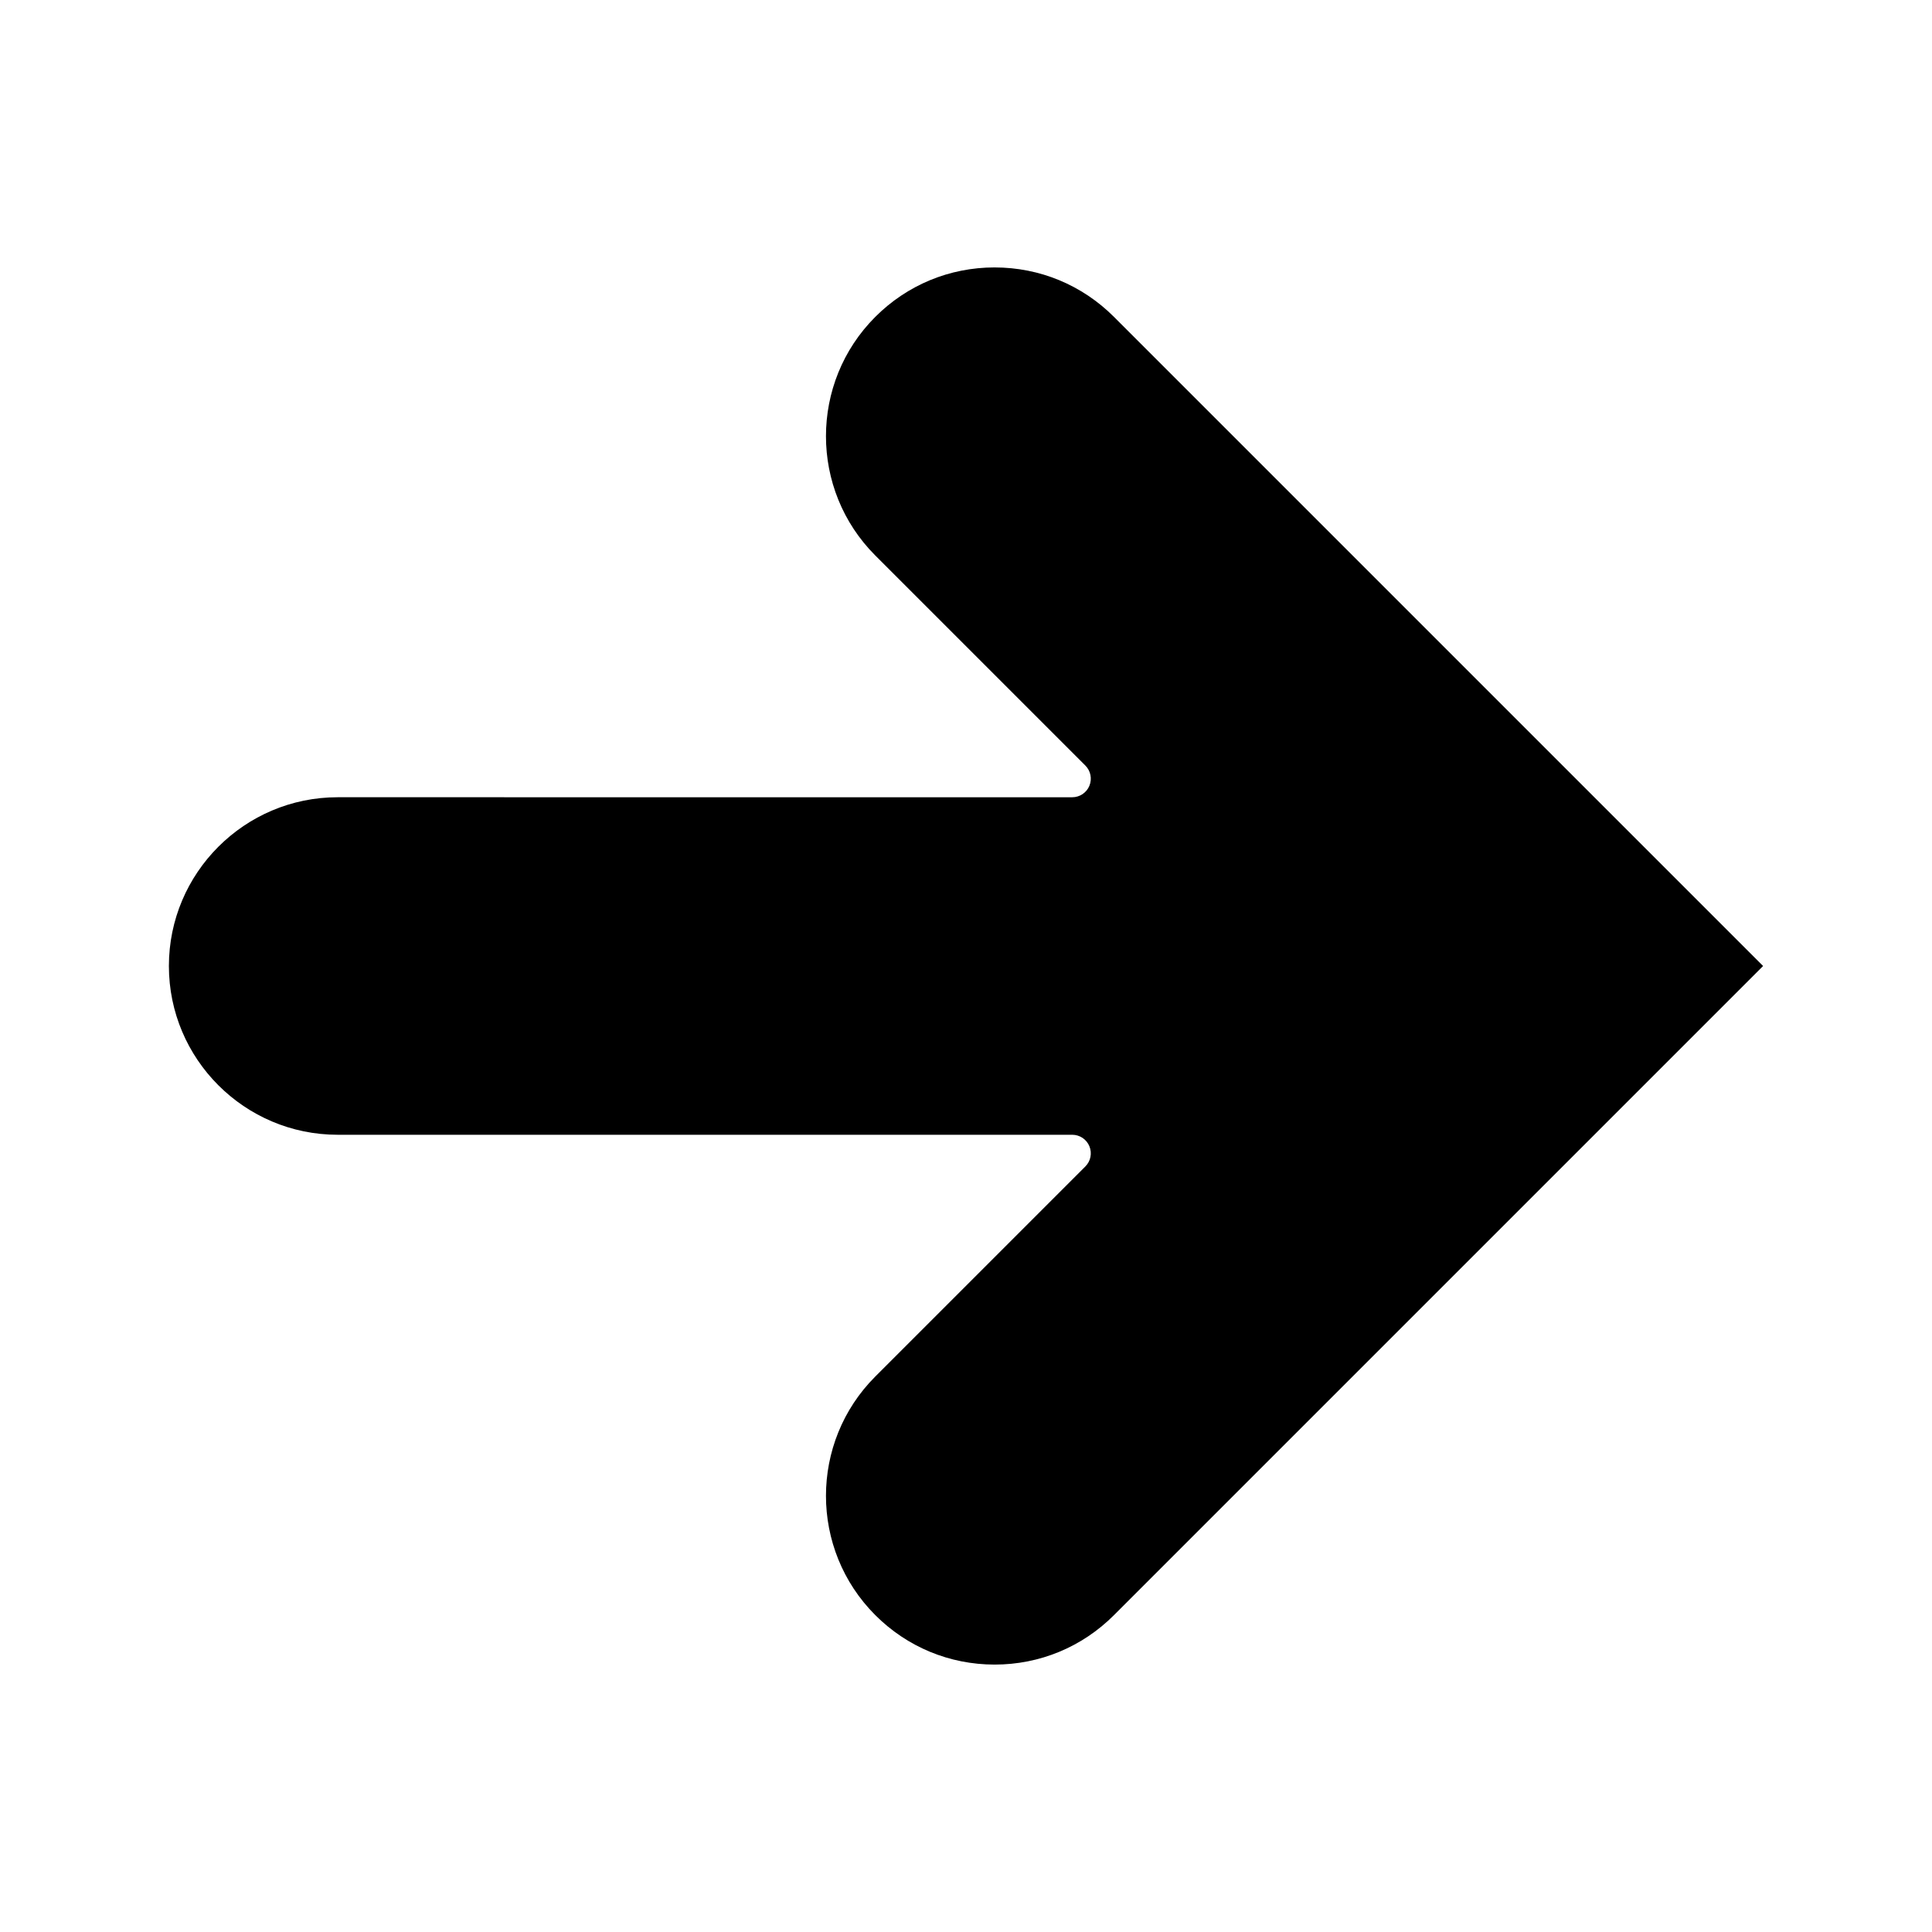
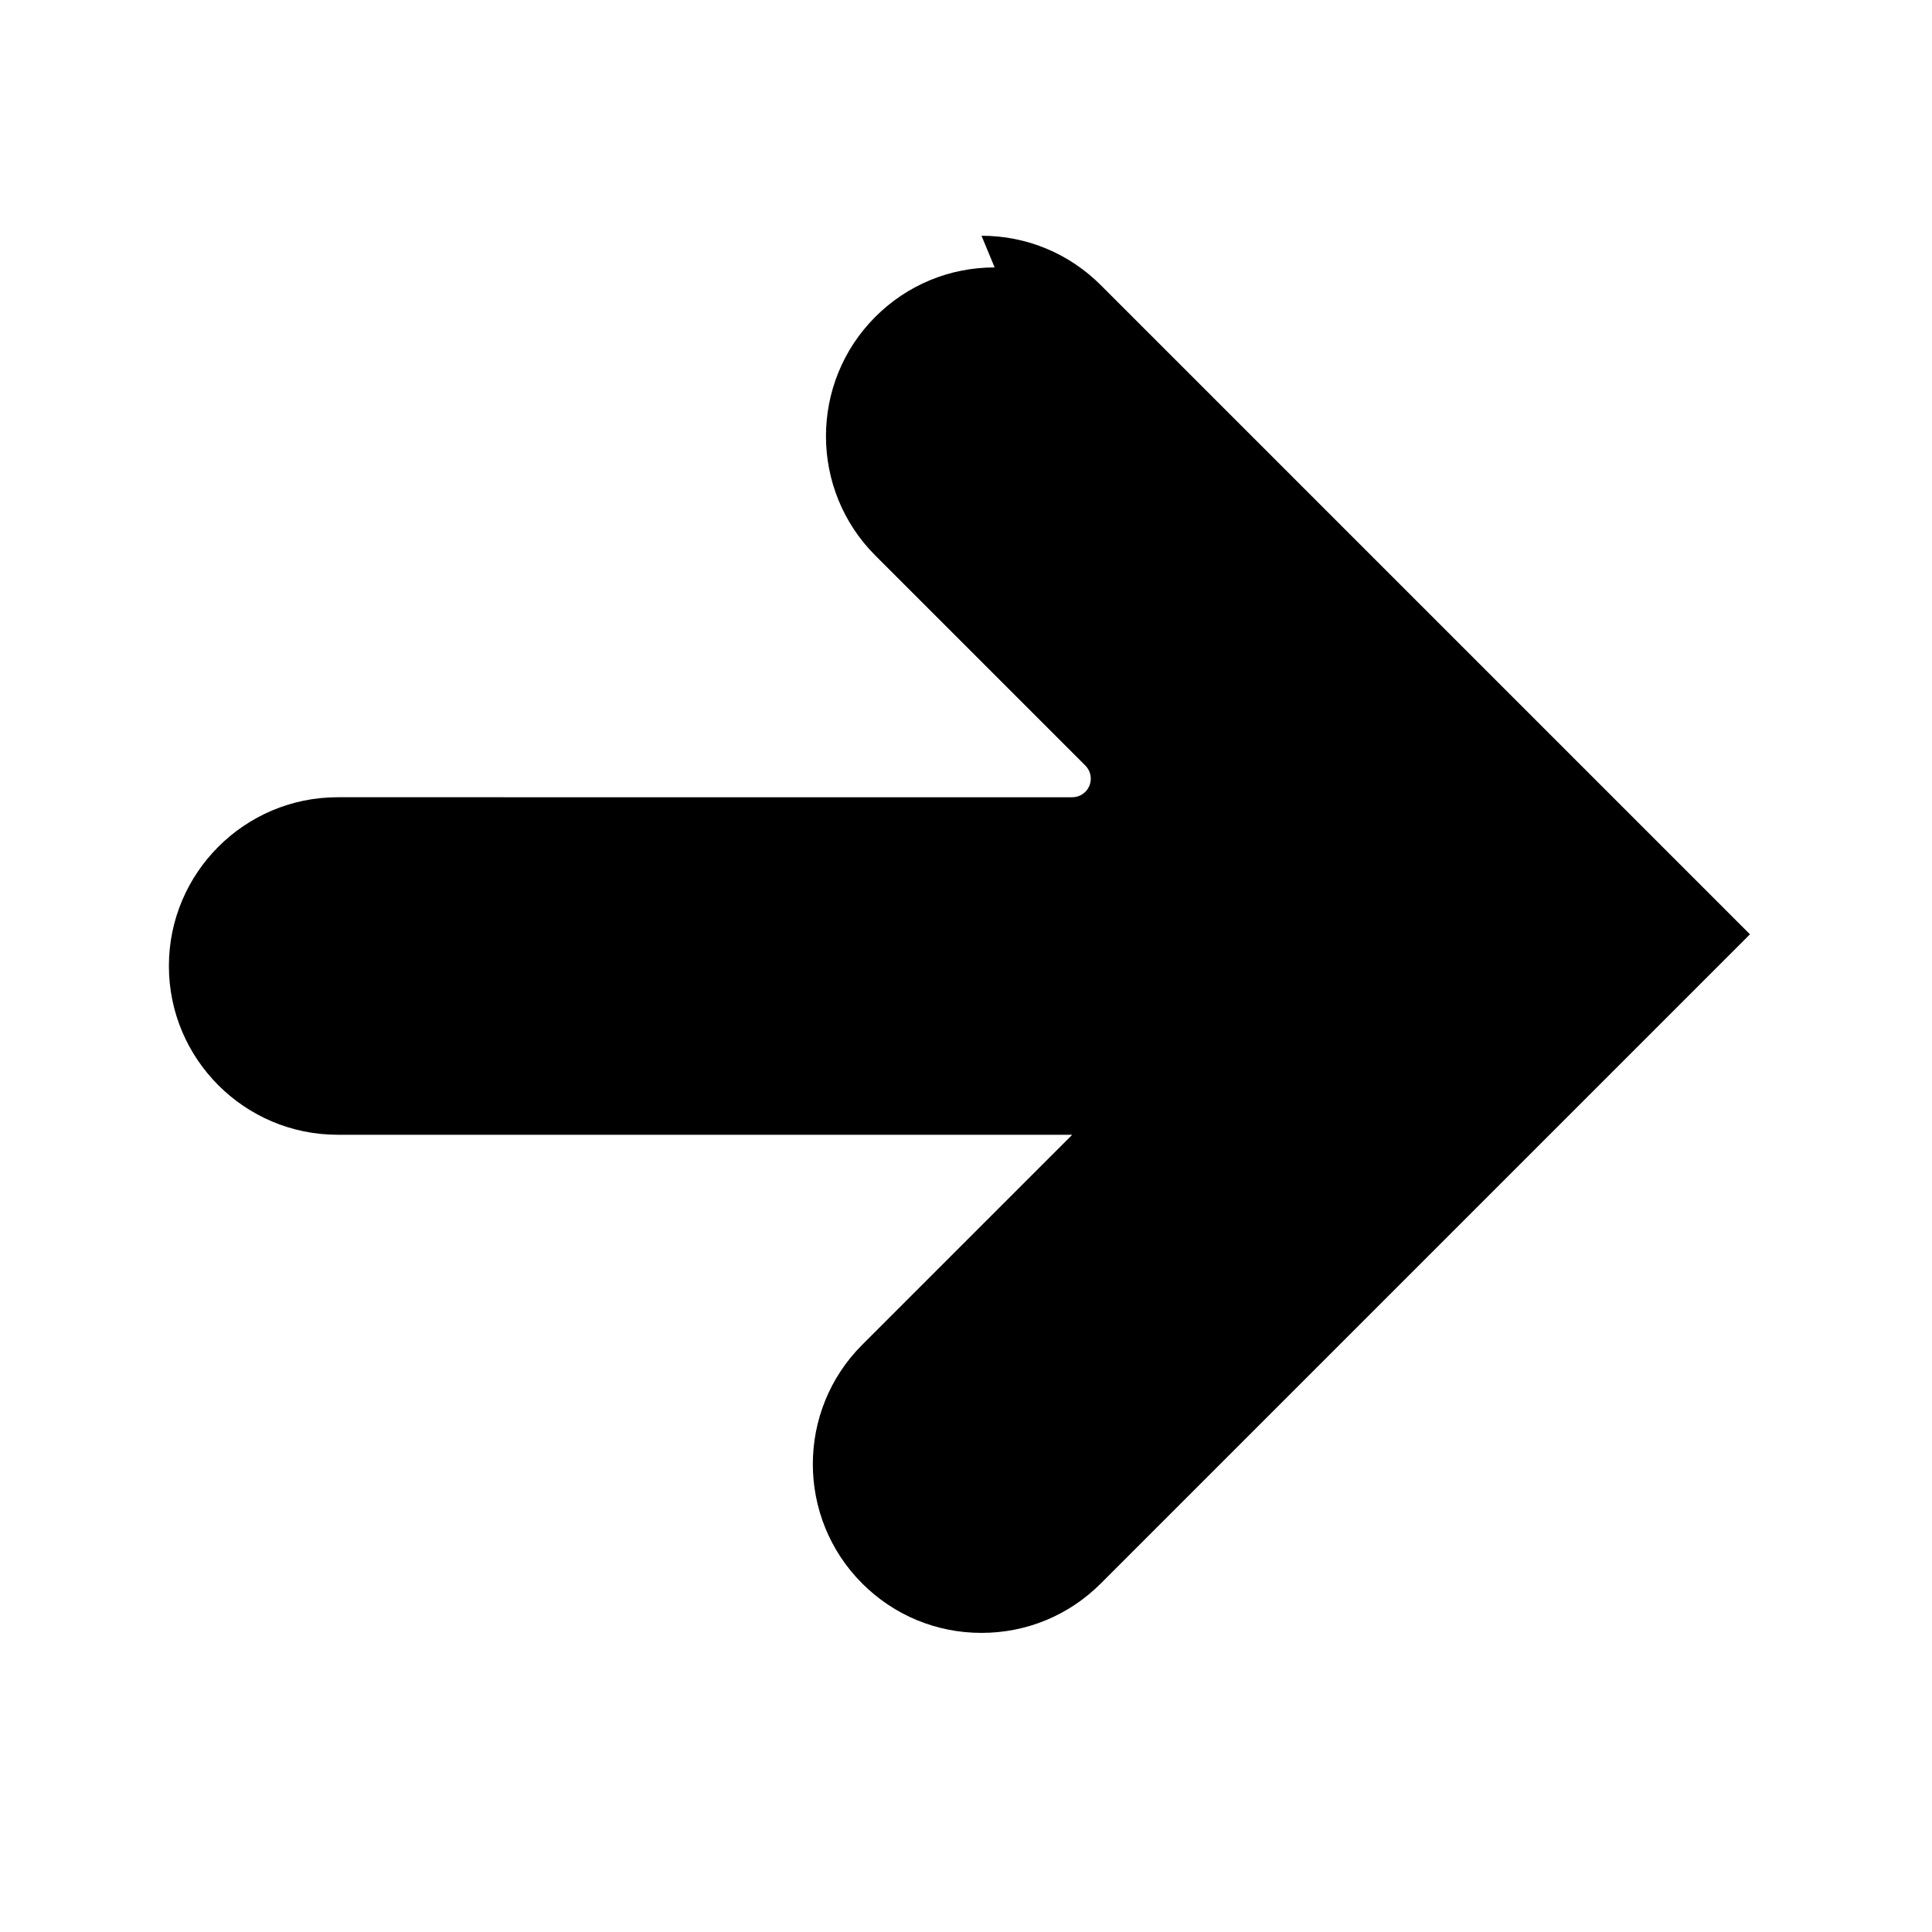
<svg xmlns="http://www.w3.org/2000/svg" fill="#000000" width="800px" height="800px" version="1.1" viewBox="144 144 512 512">
-   <path d="m407.59 214.87c-11.945 0-23.176 4.652-31.621 13.098-17.438 17.438-17.438 45.809 0 63.246l55.664 55.664c1.406 1.406 1.828 3.523 1.066 5.363-0.762 1.84-2.555 3.039-4.547 3.039l-194.67-0.004c-24.66 0-44.723 20.062-44.723 44.723s20.062 44.723 44.723 44.723h194.67c1.988 0 3.785 1.199 4.547 3.039 0.762 1.84 0.34 3.953-1.066 5.359l-55.664 55.664c-17.438 17.438-17.438 45.809 0 63.246 8.445 8.445 19.676 13.098 31.621 13.098 11.945 0 23.176-4.652 31.621-13.098l172.03-172.03-172.03-172.03c-8.445-8.445-19.676-13.098-31.621-13.098z" />
+   <path d="m407.59 214.87c-11.945 0-23.176 4.652-31.621 13.098-17.438 17.438-17.438 45.809 0 63.246l55.664 55.664c1.406 1.406 1.828 3.523 1.066 5.363-0.762 1.84-2.555 3.039-4.547 3.039l-194.67-0.004c-24.66 0-44.723 20.062-44.723 44.723s20.062 44.723 44.723 44.723h194.67l-55.664 55.664c-17.438 17.438-17.438 45.809 0 63.246 8.445 8.445 19.676 13.098 31.621 13.098 11.945 0 23.176-4.652 31.621-13.098l172.03-172.03-172.03-172.03c-8.445-8.445-19.676-13.098-31.621-13.098z" />
</svg>